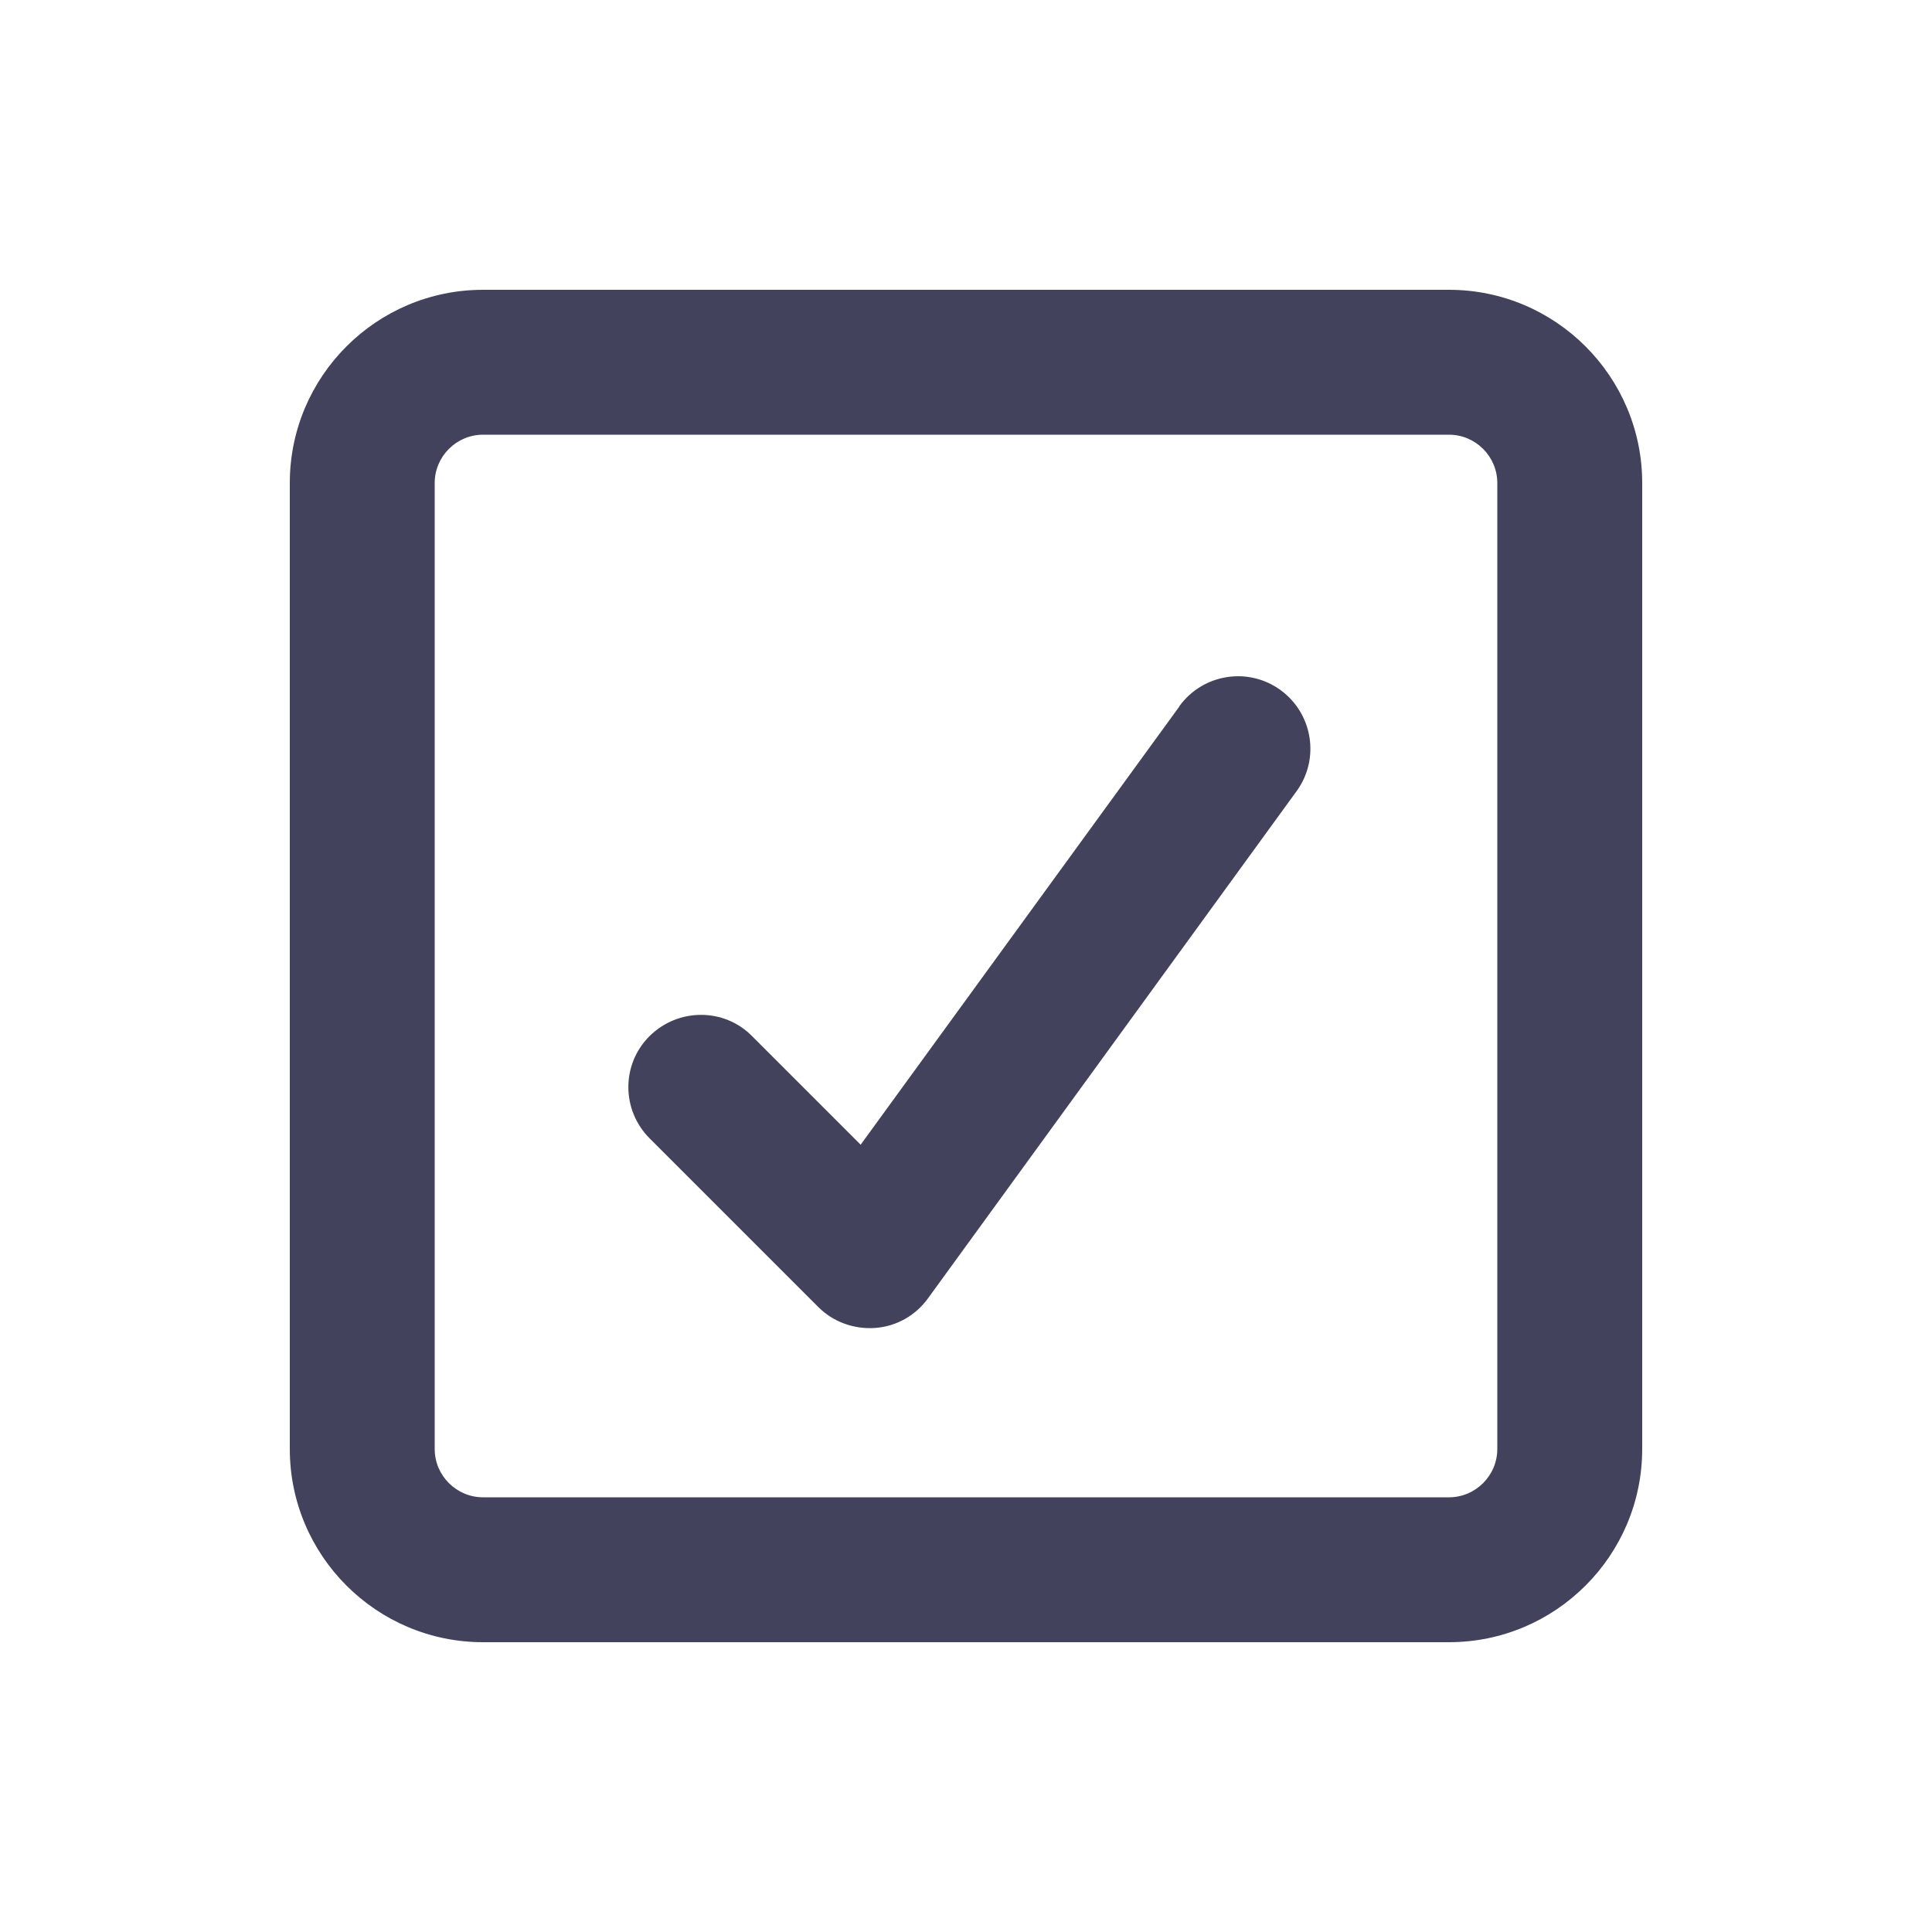
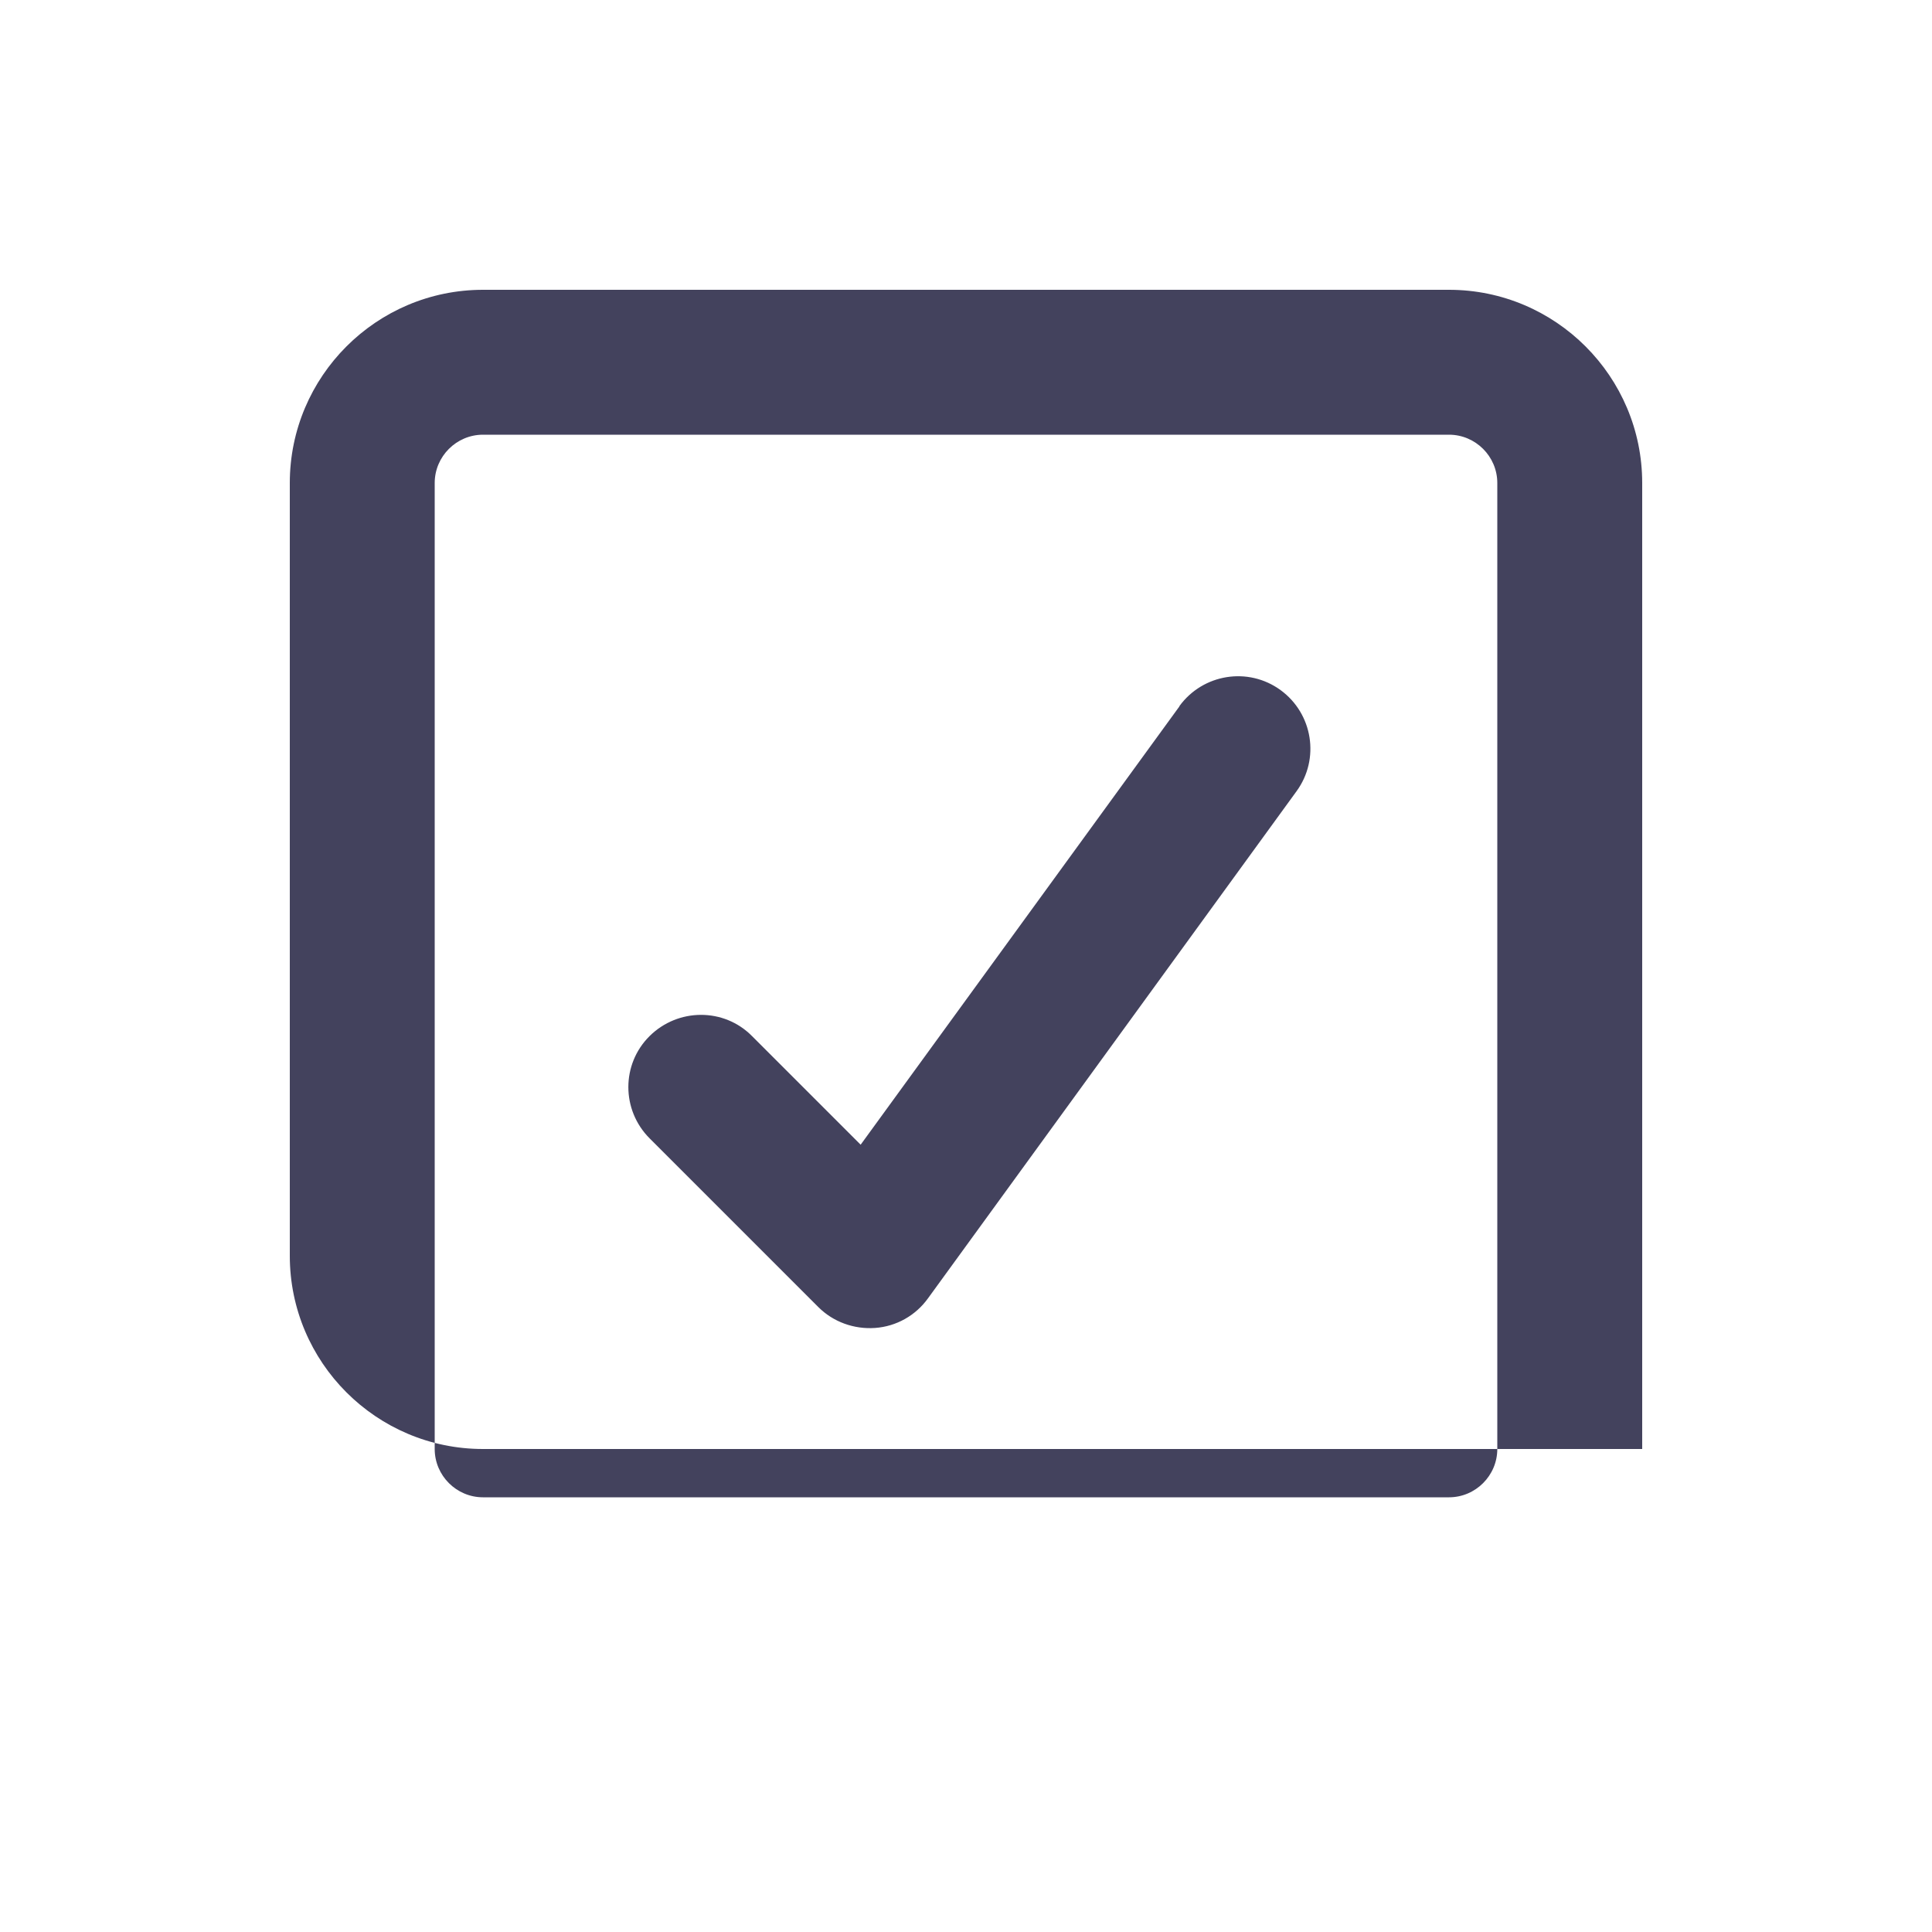
<svg xmlns="http://www.w3.org/2000/svg" id="Ebene_1" version="1.1" viewBox="0 0 640 640">
  <defs>
    <style>
      .st0 {
        fill: #43425d;
      }
    </style>
  </defs>
-   <path class="st0" d="M480,96c35.3,0,64,28.7,64,64v320c0,35.3-28.7,64-64,64H160c-35.3,0-64-28.7-64-64V160c0-35.3,28.7-64,64-64h320ZM160,144c-8.8,0-16,7.2-16,16v320c0,8.8,7.2,16,16,16h320c8.8,0,16-7.2,16-16V160c0-8.8-7.2-16-16-16H160ZM390.7,233.9c7.8-10.7,22.8-13.1,33.5-5.3,10.7,7.8,13.1,22.8,5.3,33.5l-122.1,168c-4.1,5.7-10.5,9.3-17.5,9.8s-13.9-2-18.8-6.9l-55.9-55.9c-9.4-9.4-9.4-24.6,0-33.9,9.4-9.3,24.6-9.4,33.9,0l36,36,105.6-145.2h0Z" />
+   <path class="st0" d="M480,96c35.3,0,64,28.7,64,64v320H160c-35.3,0-64-28.7-64-64V160c0-35.3,28.7-64,64-64h320ZM160,144c-8.8,0-16,7.2-16,16v320c0,8.8,7.2,16,16,16h320c8.8,0,16-7.2,16-16V160c0-8.8-7.2-16-16-16H160ZM390.7,233.9c7.8-10.7,22.8-13.1,33.5-5.3,10.7,7.8,13.1,22.8,5.3,33.5l-122.1,168c-4.1,5.7-10.5,9.3-17.5,9.8s-13.9-2-18.8-6.9l-55.9-55.9c-9.4-9.4-9.4-24.6,0-33.9,9.4-9.3,24.6-9.4,33.9,0l36,36,105.6-145.2h0Z" />
</svg>